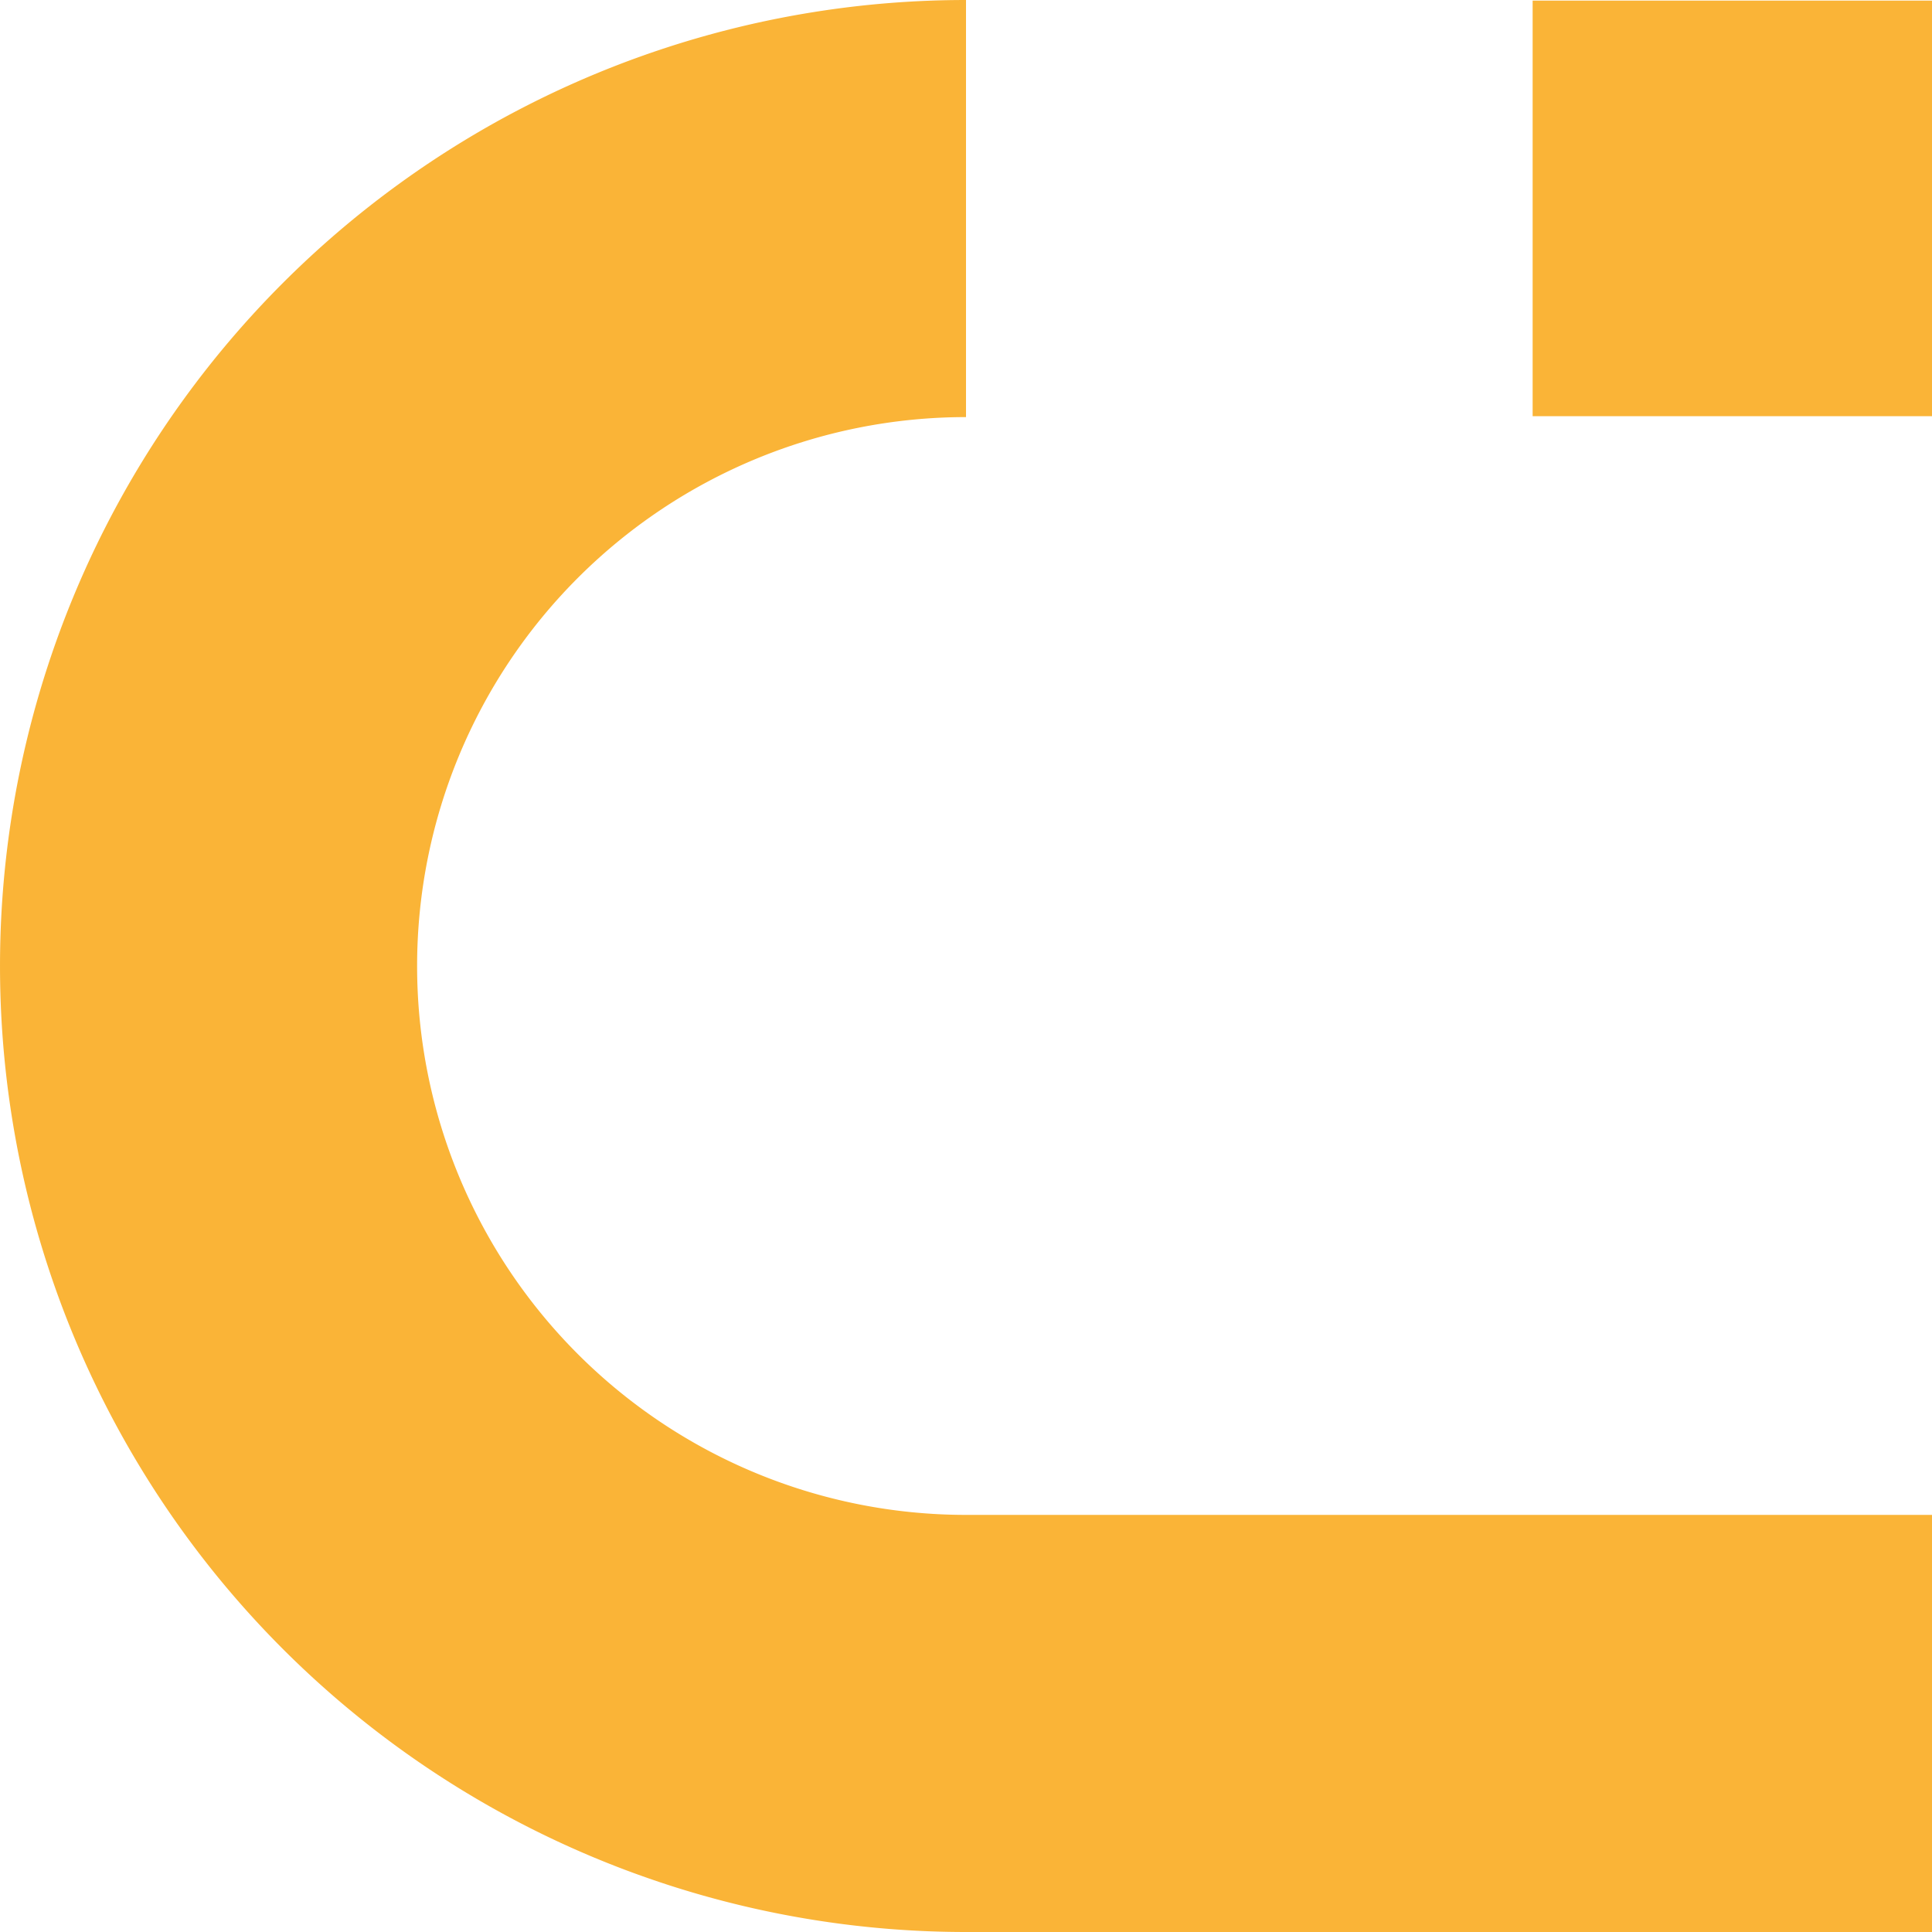
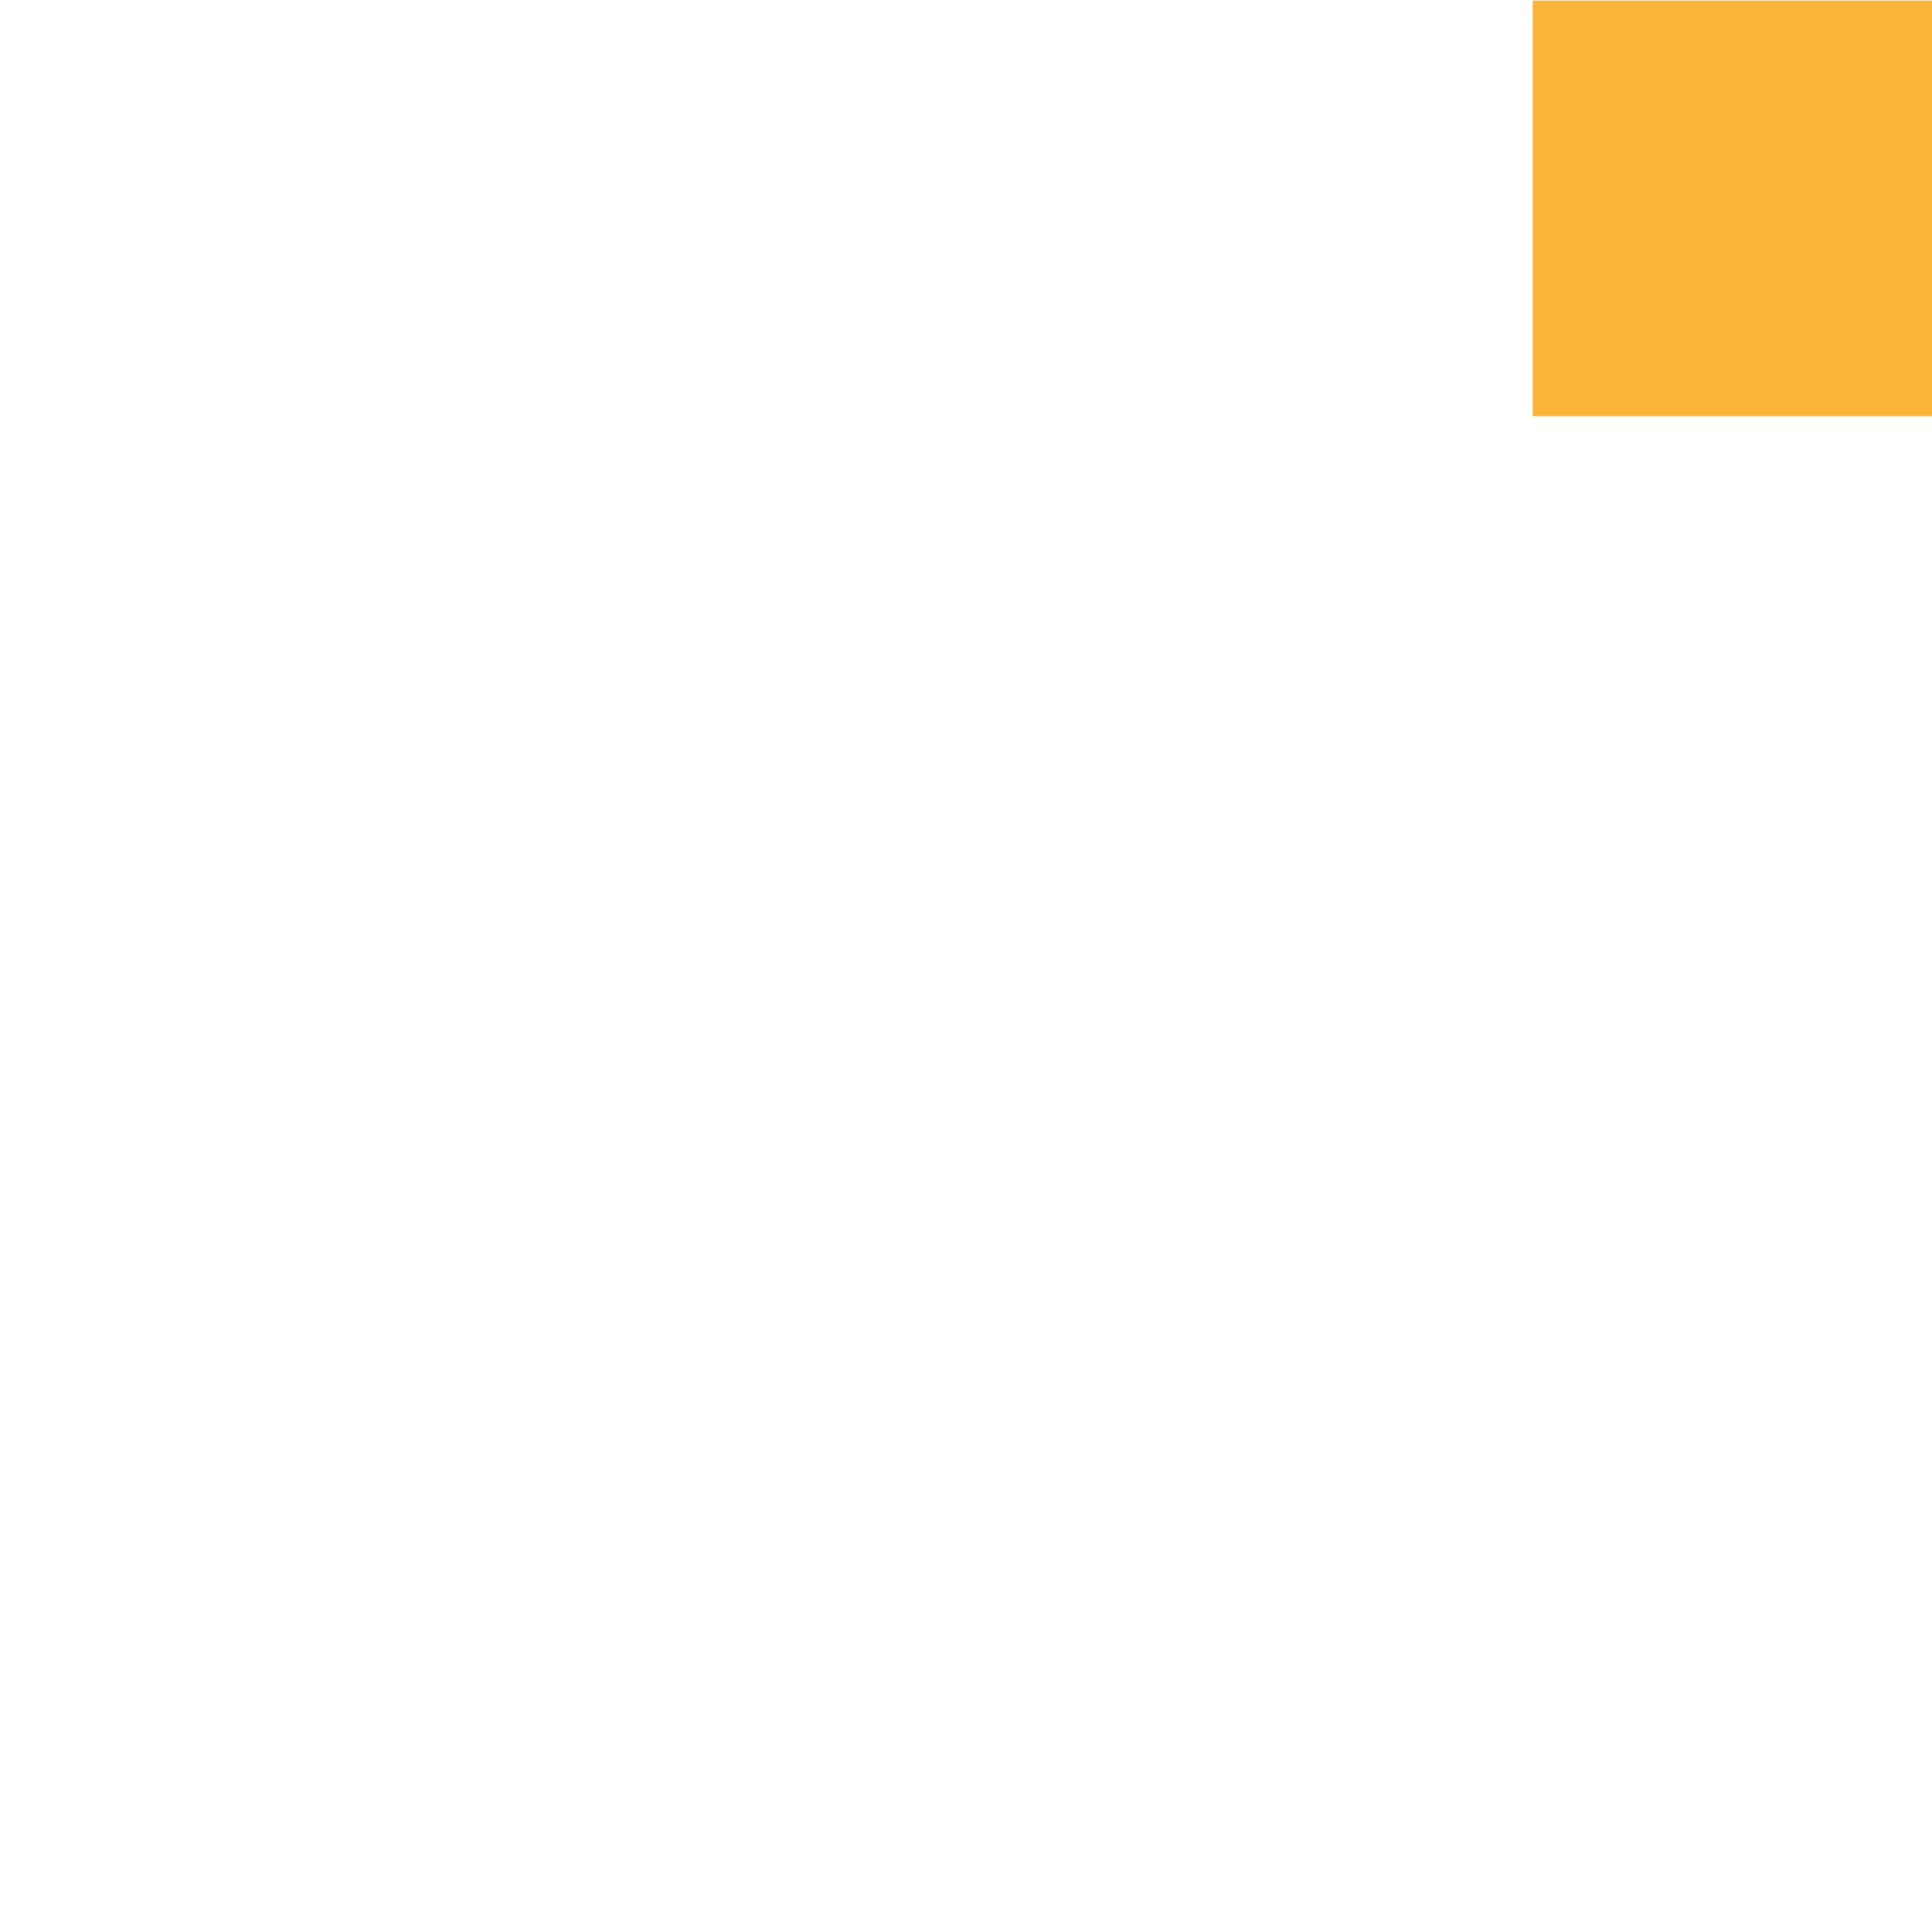
<svg xmlns="http://www.w3.org/2000/svg" width="145.867" height="145.867" viewBox="0 0 145.867 145.867">
  <g id="Grupo_76" data-name="Grupo 76" transform="translate(145.867) rotate(90)">
    <rect id="Rectángulo_470" data-name="Rectángulo 470" width="31.376" height="30.152" transform="translate(0.046)" fill="#fab437" />
-     <path id="Trazado_346" data-name="Trazado 346" d="M169.235,0V72.933a41.442,41.442,0,1,1-82.884,0H54.86a72.933,72.933,0,1,0,145.867,0V0H169.235Z" transform="translate(-54.86)" fill="#fab437" />
  </g>
</svg>